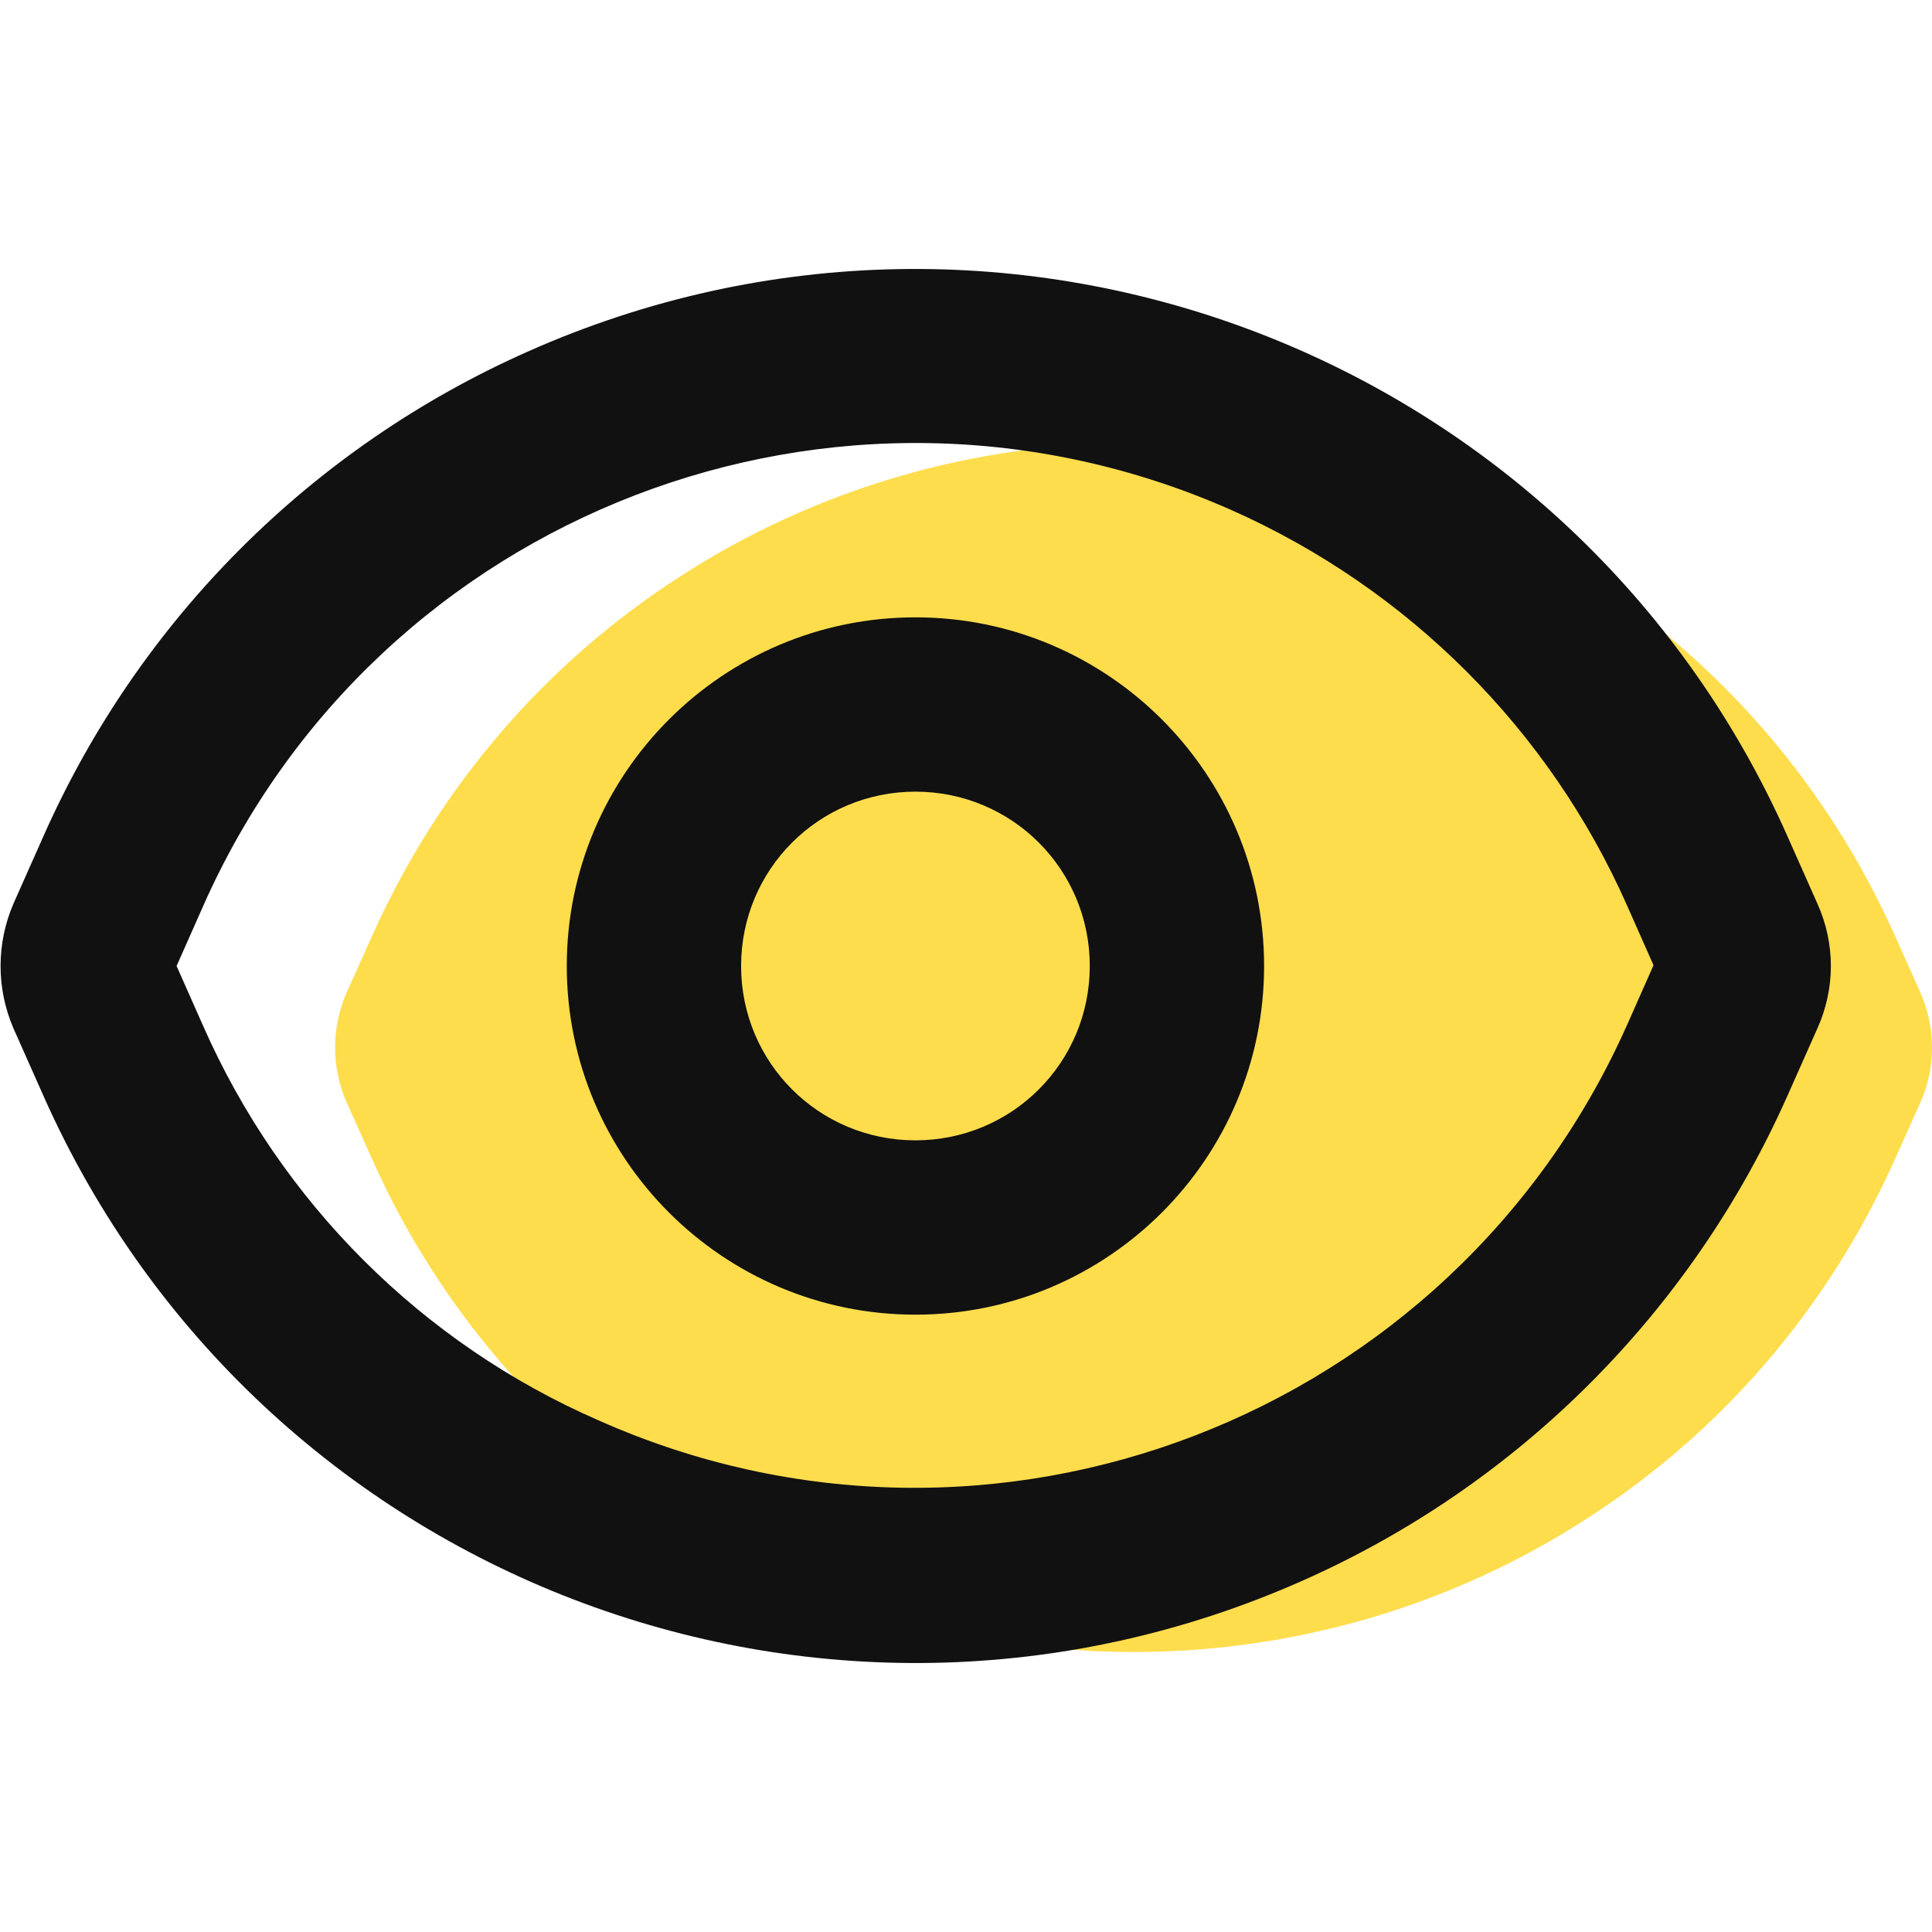
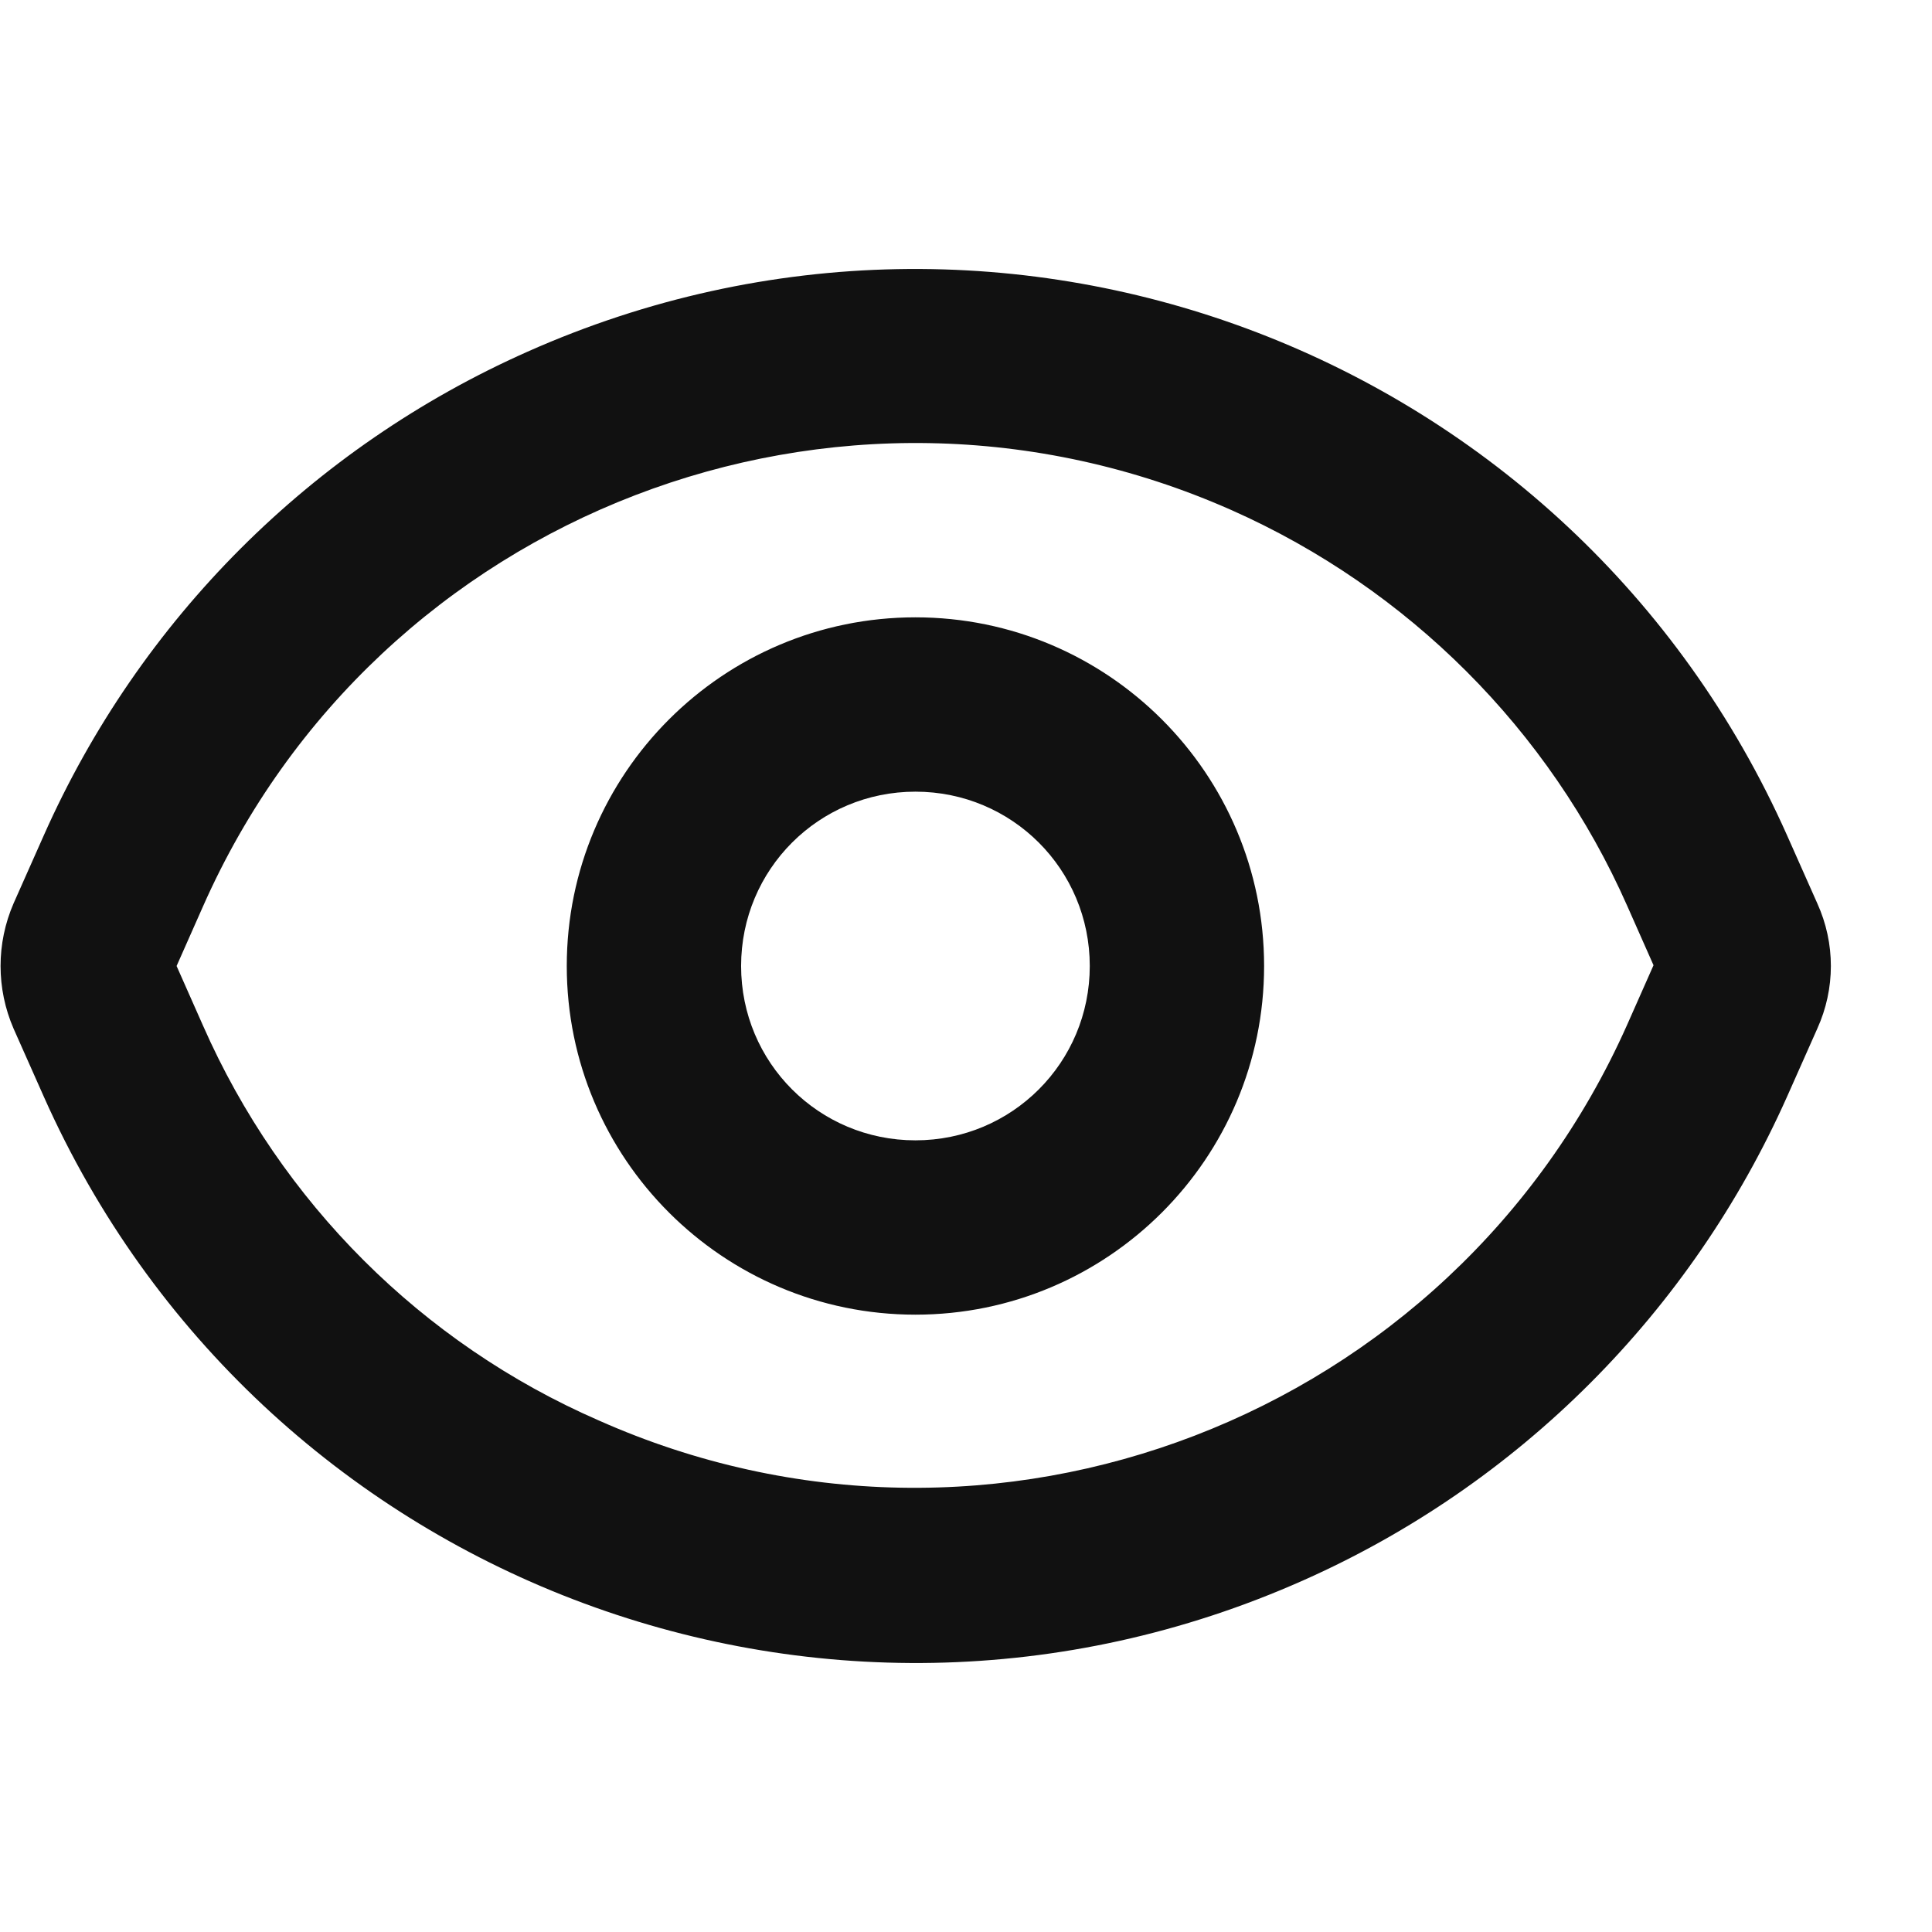
<svg xmlns="http://www.w3.org/2000/svg" version="1.1" id="Layer_1" x="0px" y="0px" viewBox="0 0 256 256" style="enable-background:new 0 0 256 256;" xml:space="preserve">
  <style type="text/css">
	.st0{fill:#FEDD4D;}
	.st1{fill-rule:evenodd;clip-rule:evenodd;fill:#111111;}
</style>
-   <path class="st0" d="M254.5,131.6l-3.5-7.8c-8.7-19.4-22.8-35.9-40.7-47.4c-17.9-11.6-38.8-17.7-60.1-17.7S108,64.8,90.1,76.4  c-17.9,11.5-32,28-40.7,47.4l-3.5,7.8c-2,4.6-2,9.8,0,14.4l3.5,7.8c8.7,19.4,22.8,35.9,40.7,47.4c17.9,11.6,38.8,17.7,60.1,17.7  s42.2-6.1,60.1-17.7c17.9-11.5,32-28,40.7-47.4l3.5-7.8C256.5,141.5,256.5,136.2,254.5,131.6z" />
  <path class="st1" d="M26.9,135.9l-3.5-7.9l3.5-7.9C50,67.9,111.1,44.5,163.2,67.6c23.4,10.4,42.1,29.1,52.4,52.4l3.5,7.9l-3.5,7.9  c-23.2,52.1-84.2,75.6-136.3,52.4C55.9,178,37.2,159.3,26.9,135.9L26.9,135.9z M5.8,110.7l-4,9c-2.3,5.3-2.3,11.3,0,16.6l4,9  c28.4,63.8,103.1,92.5,166.9,64.1c28.6-12.7,51.4-35.6,64.1-64.1l4-9c2.4-5.3,2.4-11.3,0-16.6l-4-9C208.4,46.9,133.7,18.2,69.9,46.6  C41.3,59.3,18.5,82.1,5.8,110.7z M144.4,128c0,12.8-10.3,23.1-23.1,23.1S98.2,140.8,98.2,128s10.3-23.1,23.1-23.1  S144.4,115.2,144.4,128z M167.5,128c0,25.5-20.7,46.2-46.2,46.2S75.1,153.5,75.1,128s20.7-46.2,46.2-46.2S167.5,102.5,167.5,128  L167.5,128z" />
</svg>